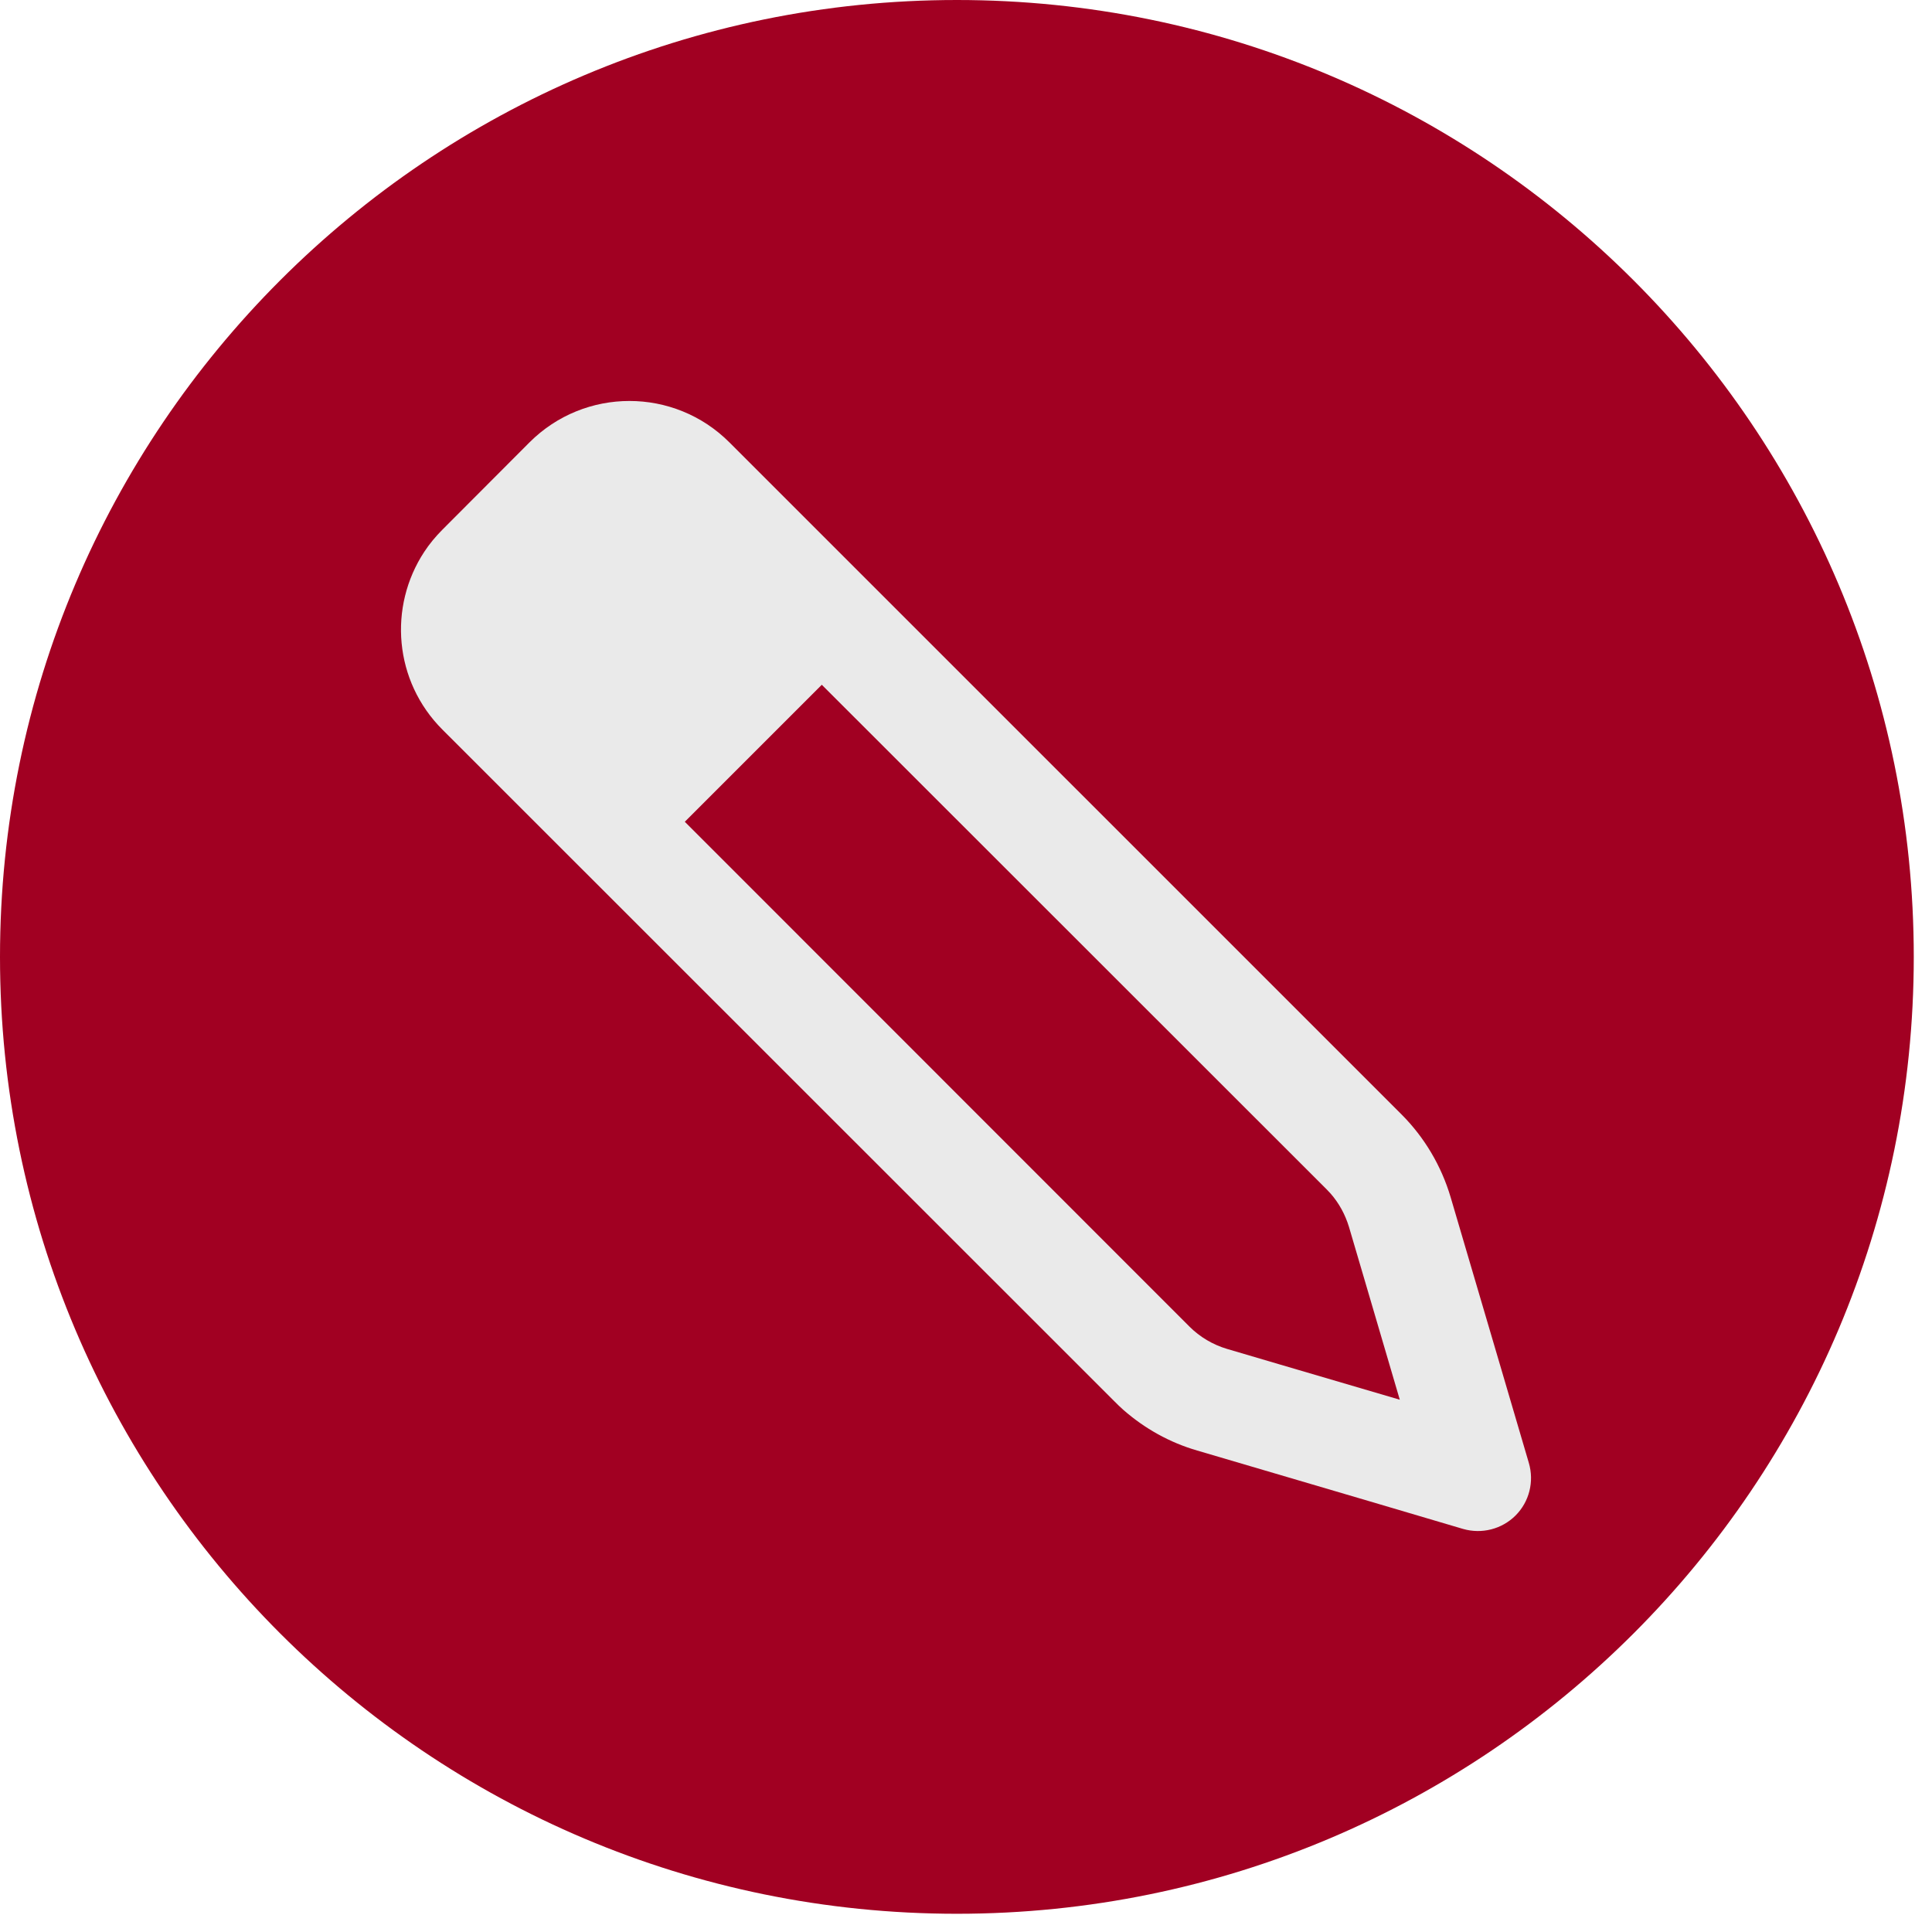
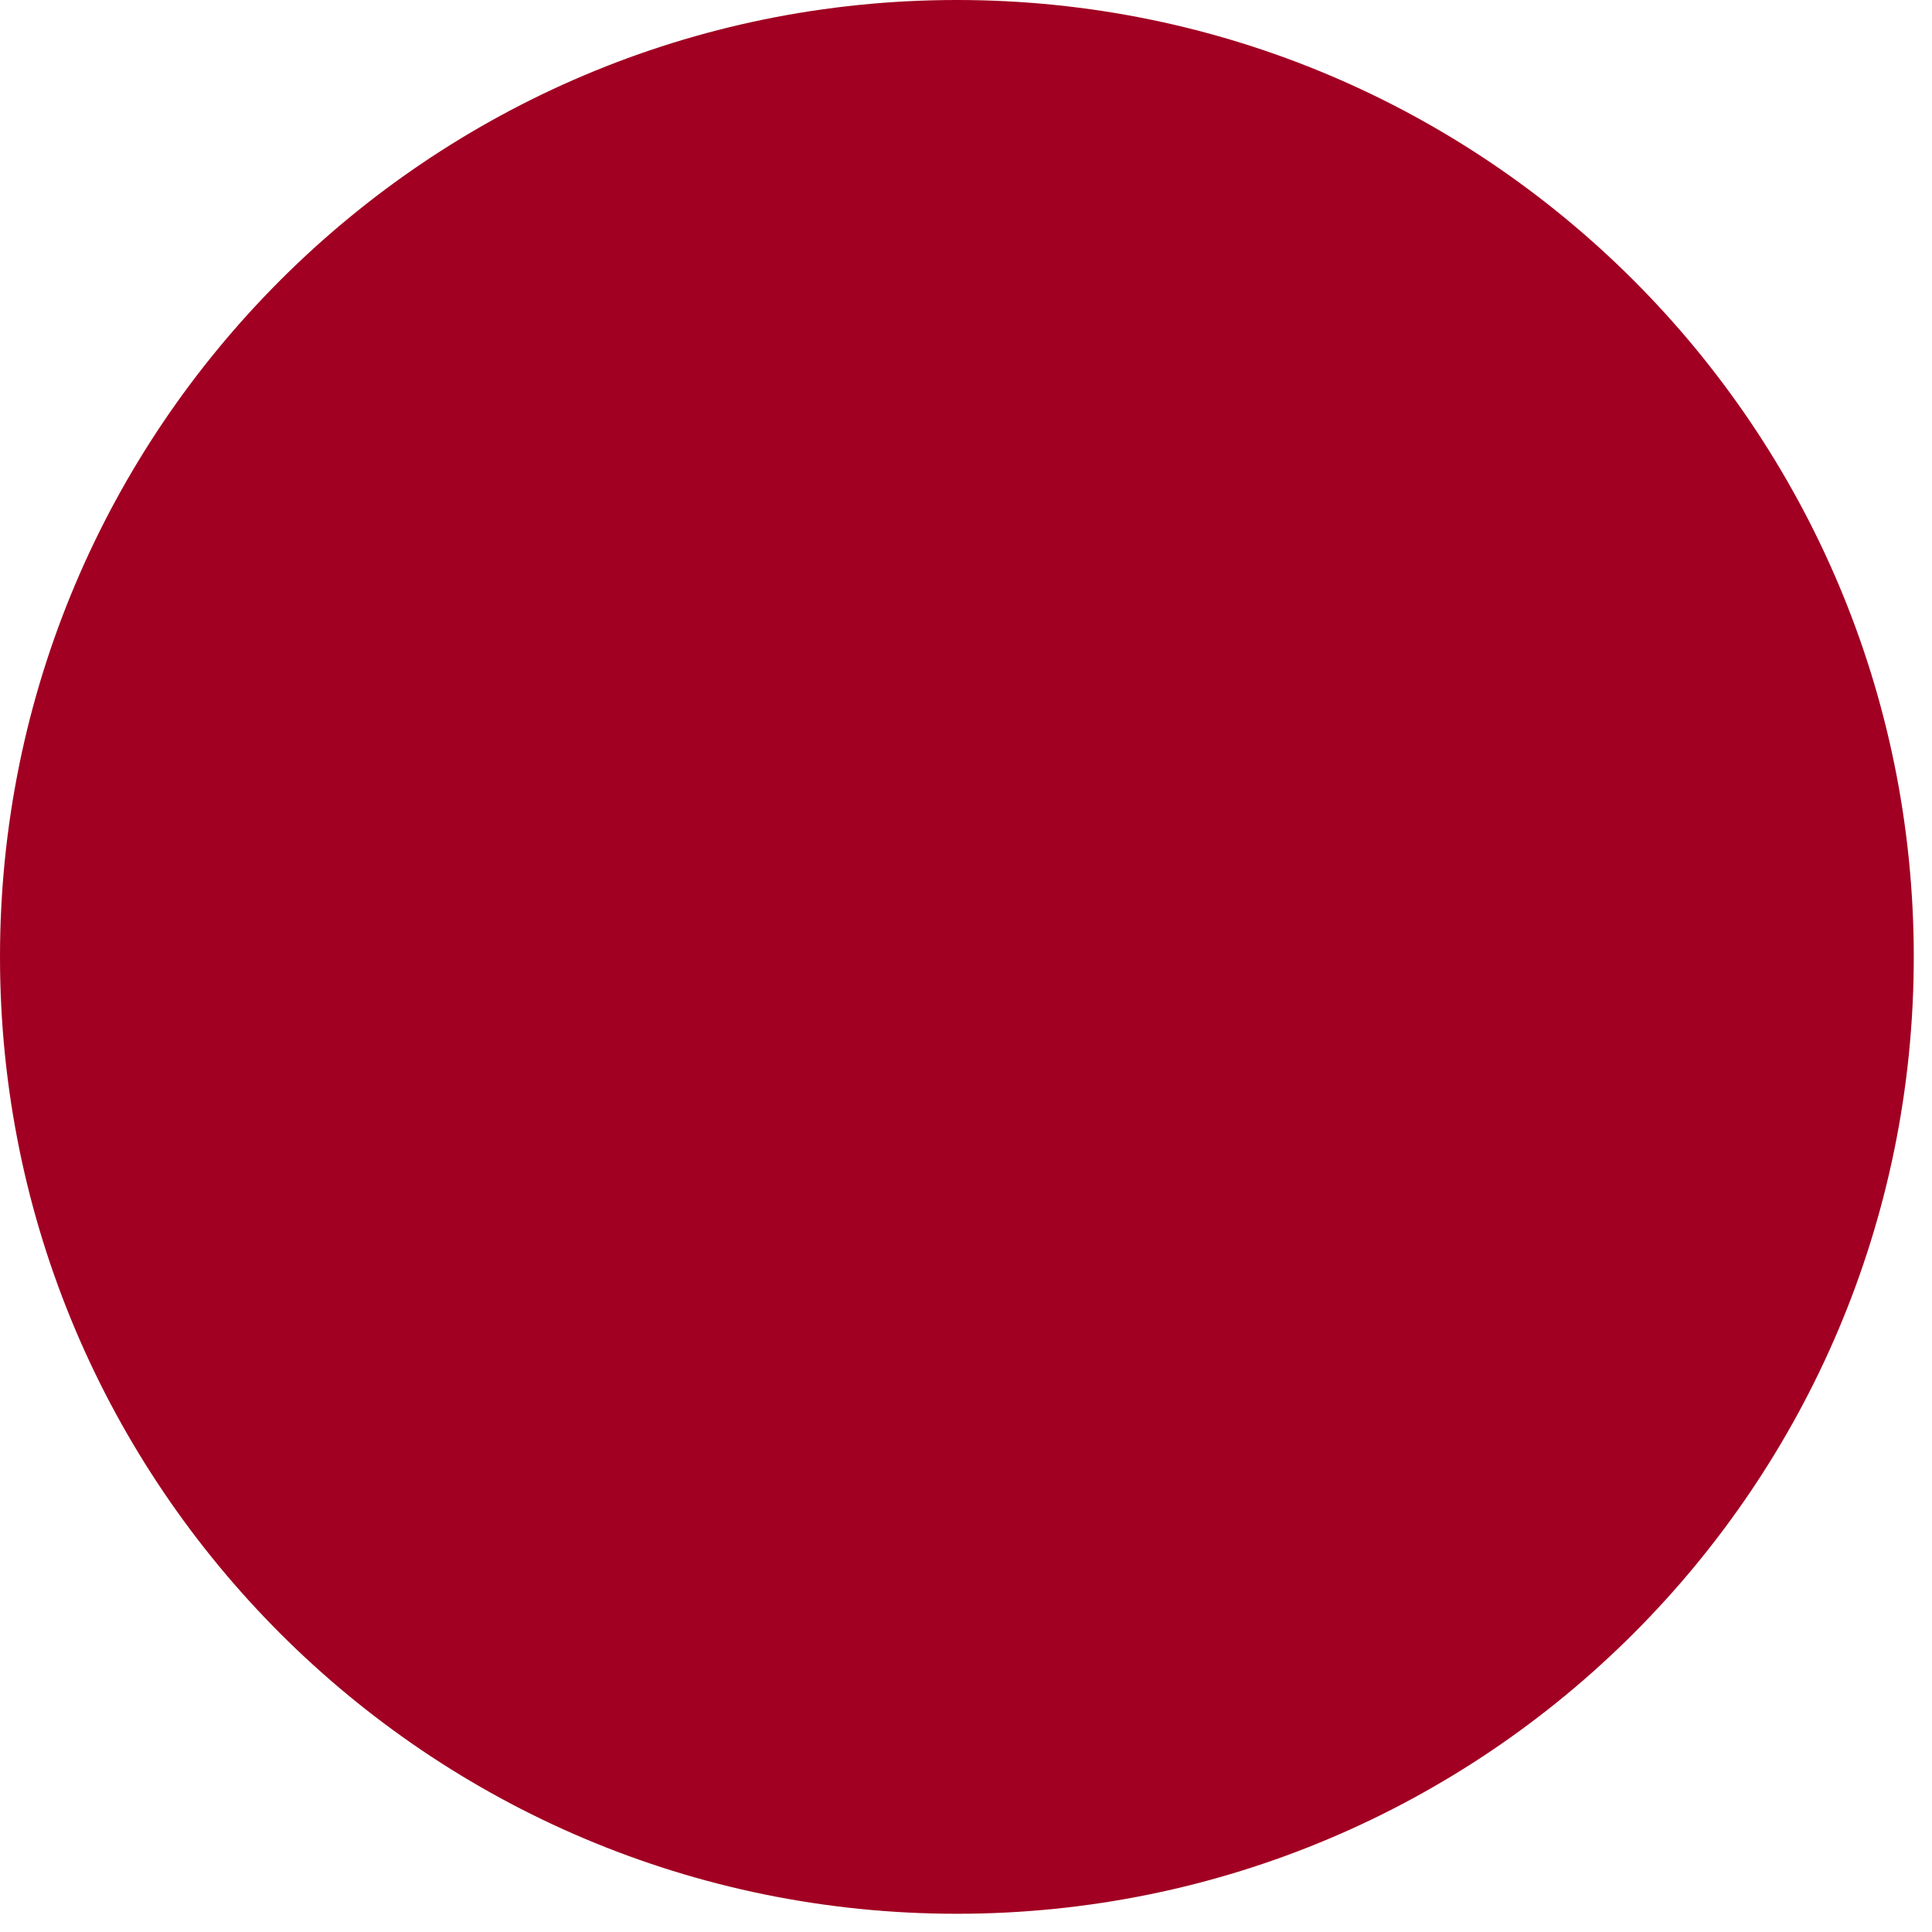
<svg xmlns="http://www.w3.org/2000/svg" width="53" height="53" viewBox="0 0 53 53" fill="none">
  <path d="M52.5 26.25C52.5 40.748 40.748 52.5 26.25 52.5C11.752 52.5 0 40.748 0 26.25C0 11.752 11.752 0 26.25 0C40.748 0 52.5 11.752 52.5 26.25Z" fill="#A10022" />
-   <path d="M39.794 32.84L41.188 37.574L41.94 40.131C42.091 40.646 41.952 41.198 41.576 41.574C41.2 41.95 40.649 42.089 40.14 41.944L37.576 41.186L32.842 39.792C32.09 39.574 31.405 39.192 30.817 38.677C30.733 38.604 30.654 38.525 30.575 38.446L12.137 20.015C10.809 18.688 10.646 16.646 11.64 15.136C11.779 14.924 11.949 14.718 12.137 14.53L14.525 12.136C16.04 10.621 18.495 10.621 20.01 12.136L38.449 30.573C39.079 31.204 39.54 31.985 39.794 32.84ZM37.006 33.658C36.903 33.319 36.733 33.004 36.497 32.737C36.46 32.701 36.43 32.664 36.394 32.628L22.544 18.785L18.786 22.543L32.63 36.392C32.915 36.677 33.272 36.889 33.66 37.004L35.078 37.422L38.4 38.398L37.424 35.077L37.006 33.658Z" fill="#EAEAEA" />
</svg>